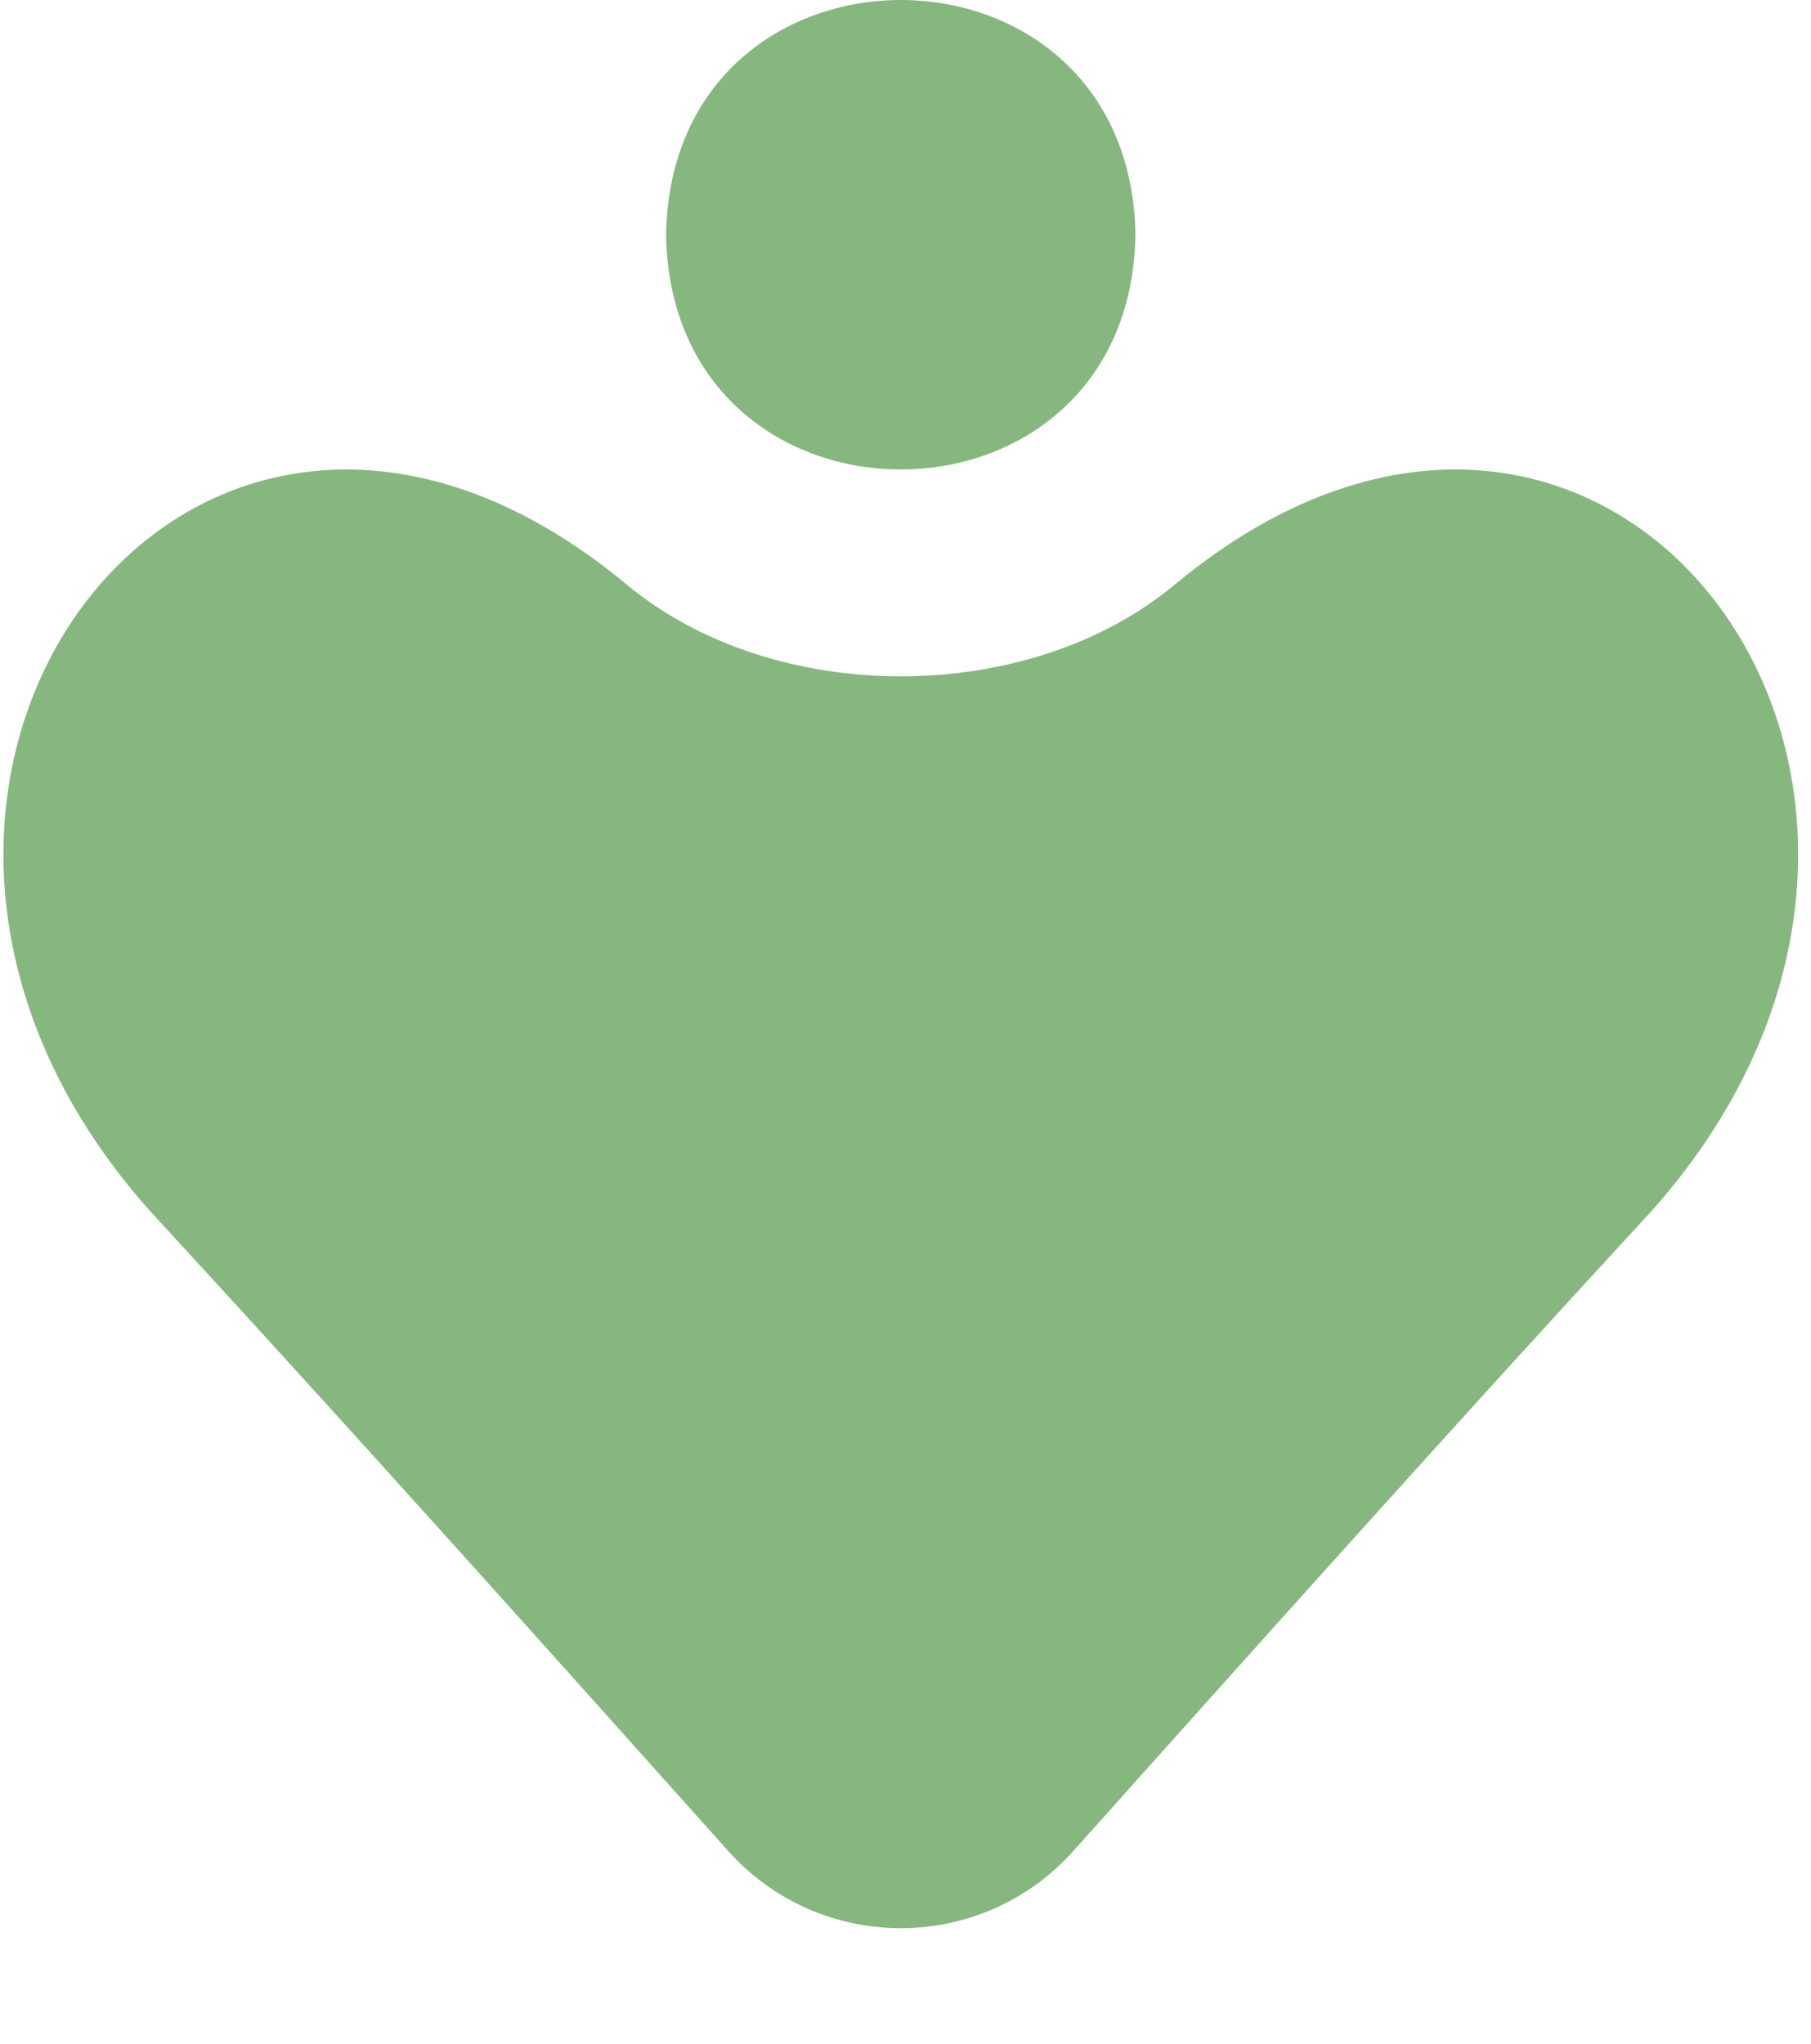
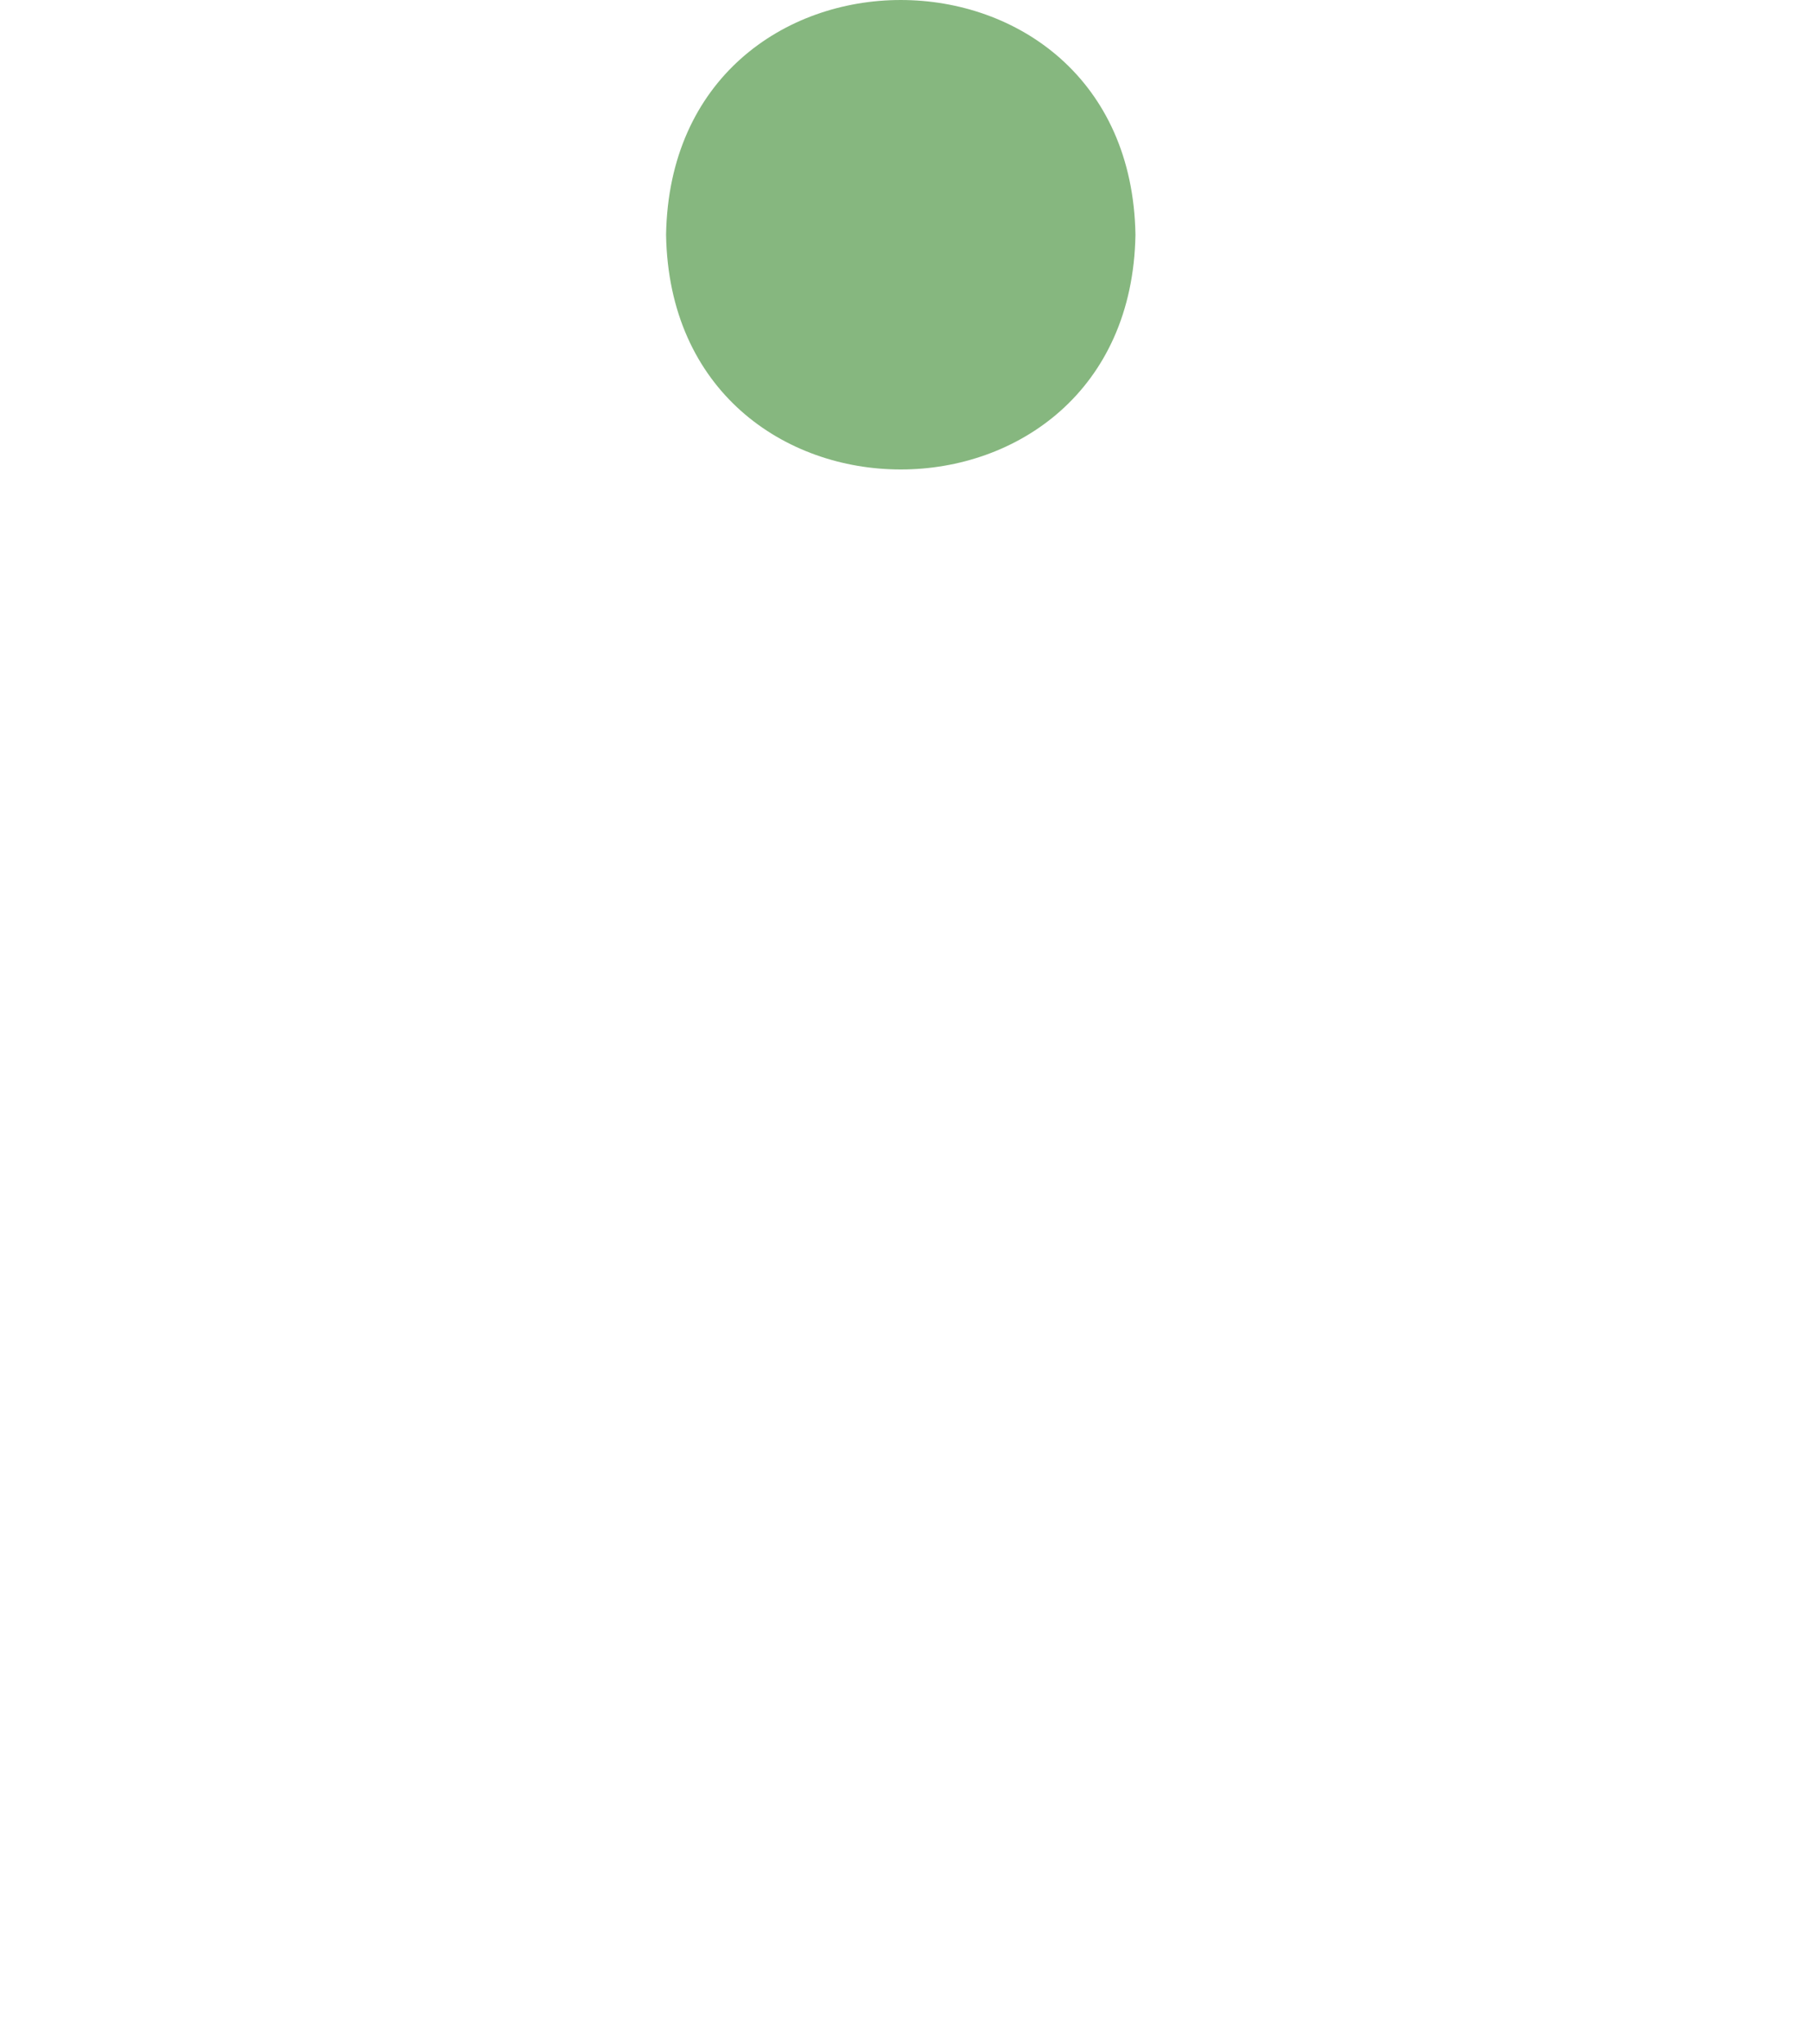
<svg xmlns="http://www.w3.org/2000/svg" width="39" height="44" viewBox="0 0 39 44" fill="none">
-   <path d="M35.582 26.056C31.379 30.615 27.248 35.233 23.115 39.851C21.132 42.068 17.665 42.068 15.681 39.851C11.548 35.233 7.416 30.615 3.215 26.056C-4.878 16.955 4.156 4.826 13.499 12.588C16.666 15.219 22.131 15.219 25.298 12.588C34.641 4.826 43.675 16.955 35.582 26.056Z" fill="#86B77F" />
  <path d="M24.452 5.054C24.338 11.793 14.456 11.792 14.344 5.054C14.458 -1.685 24.339 -1.684 24.452 5.054Z" fill="#86B77F" />
</svg>